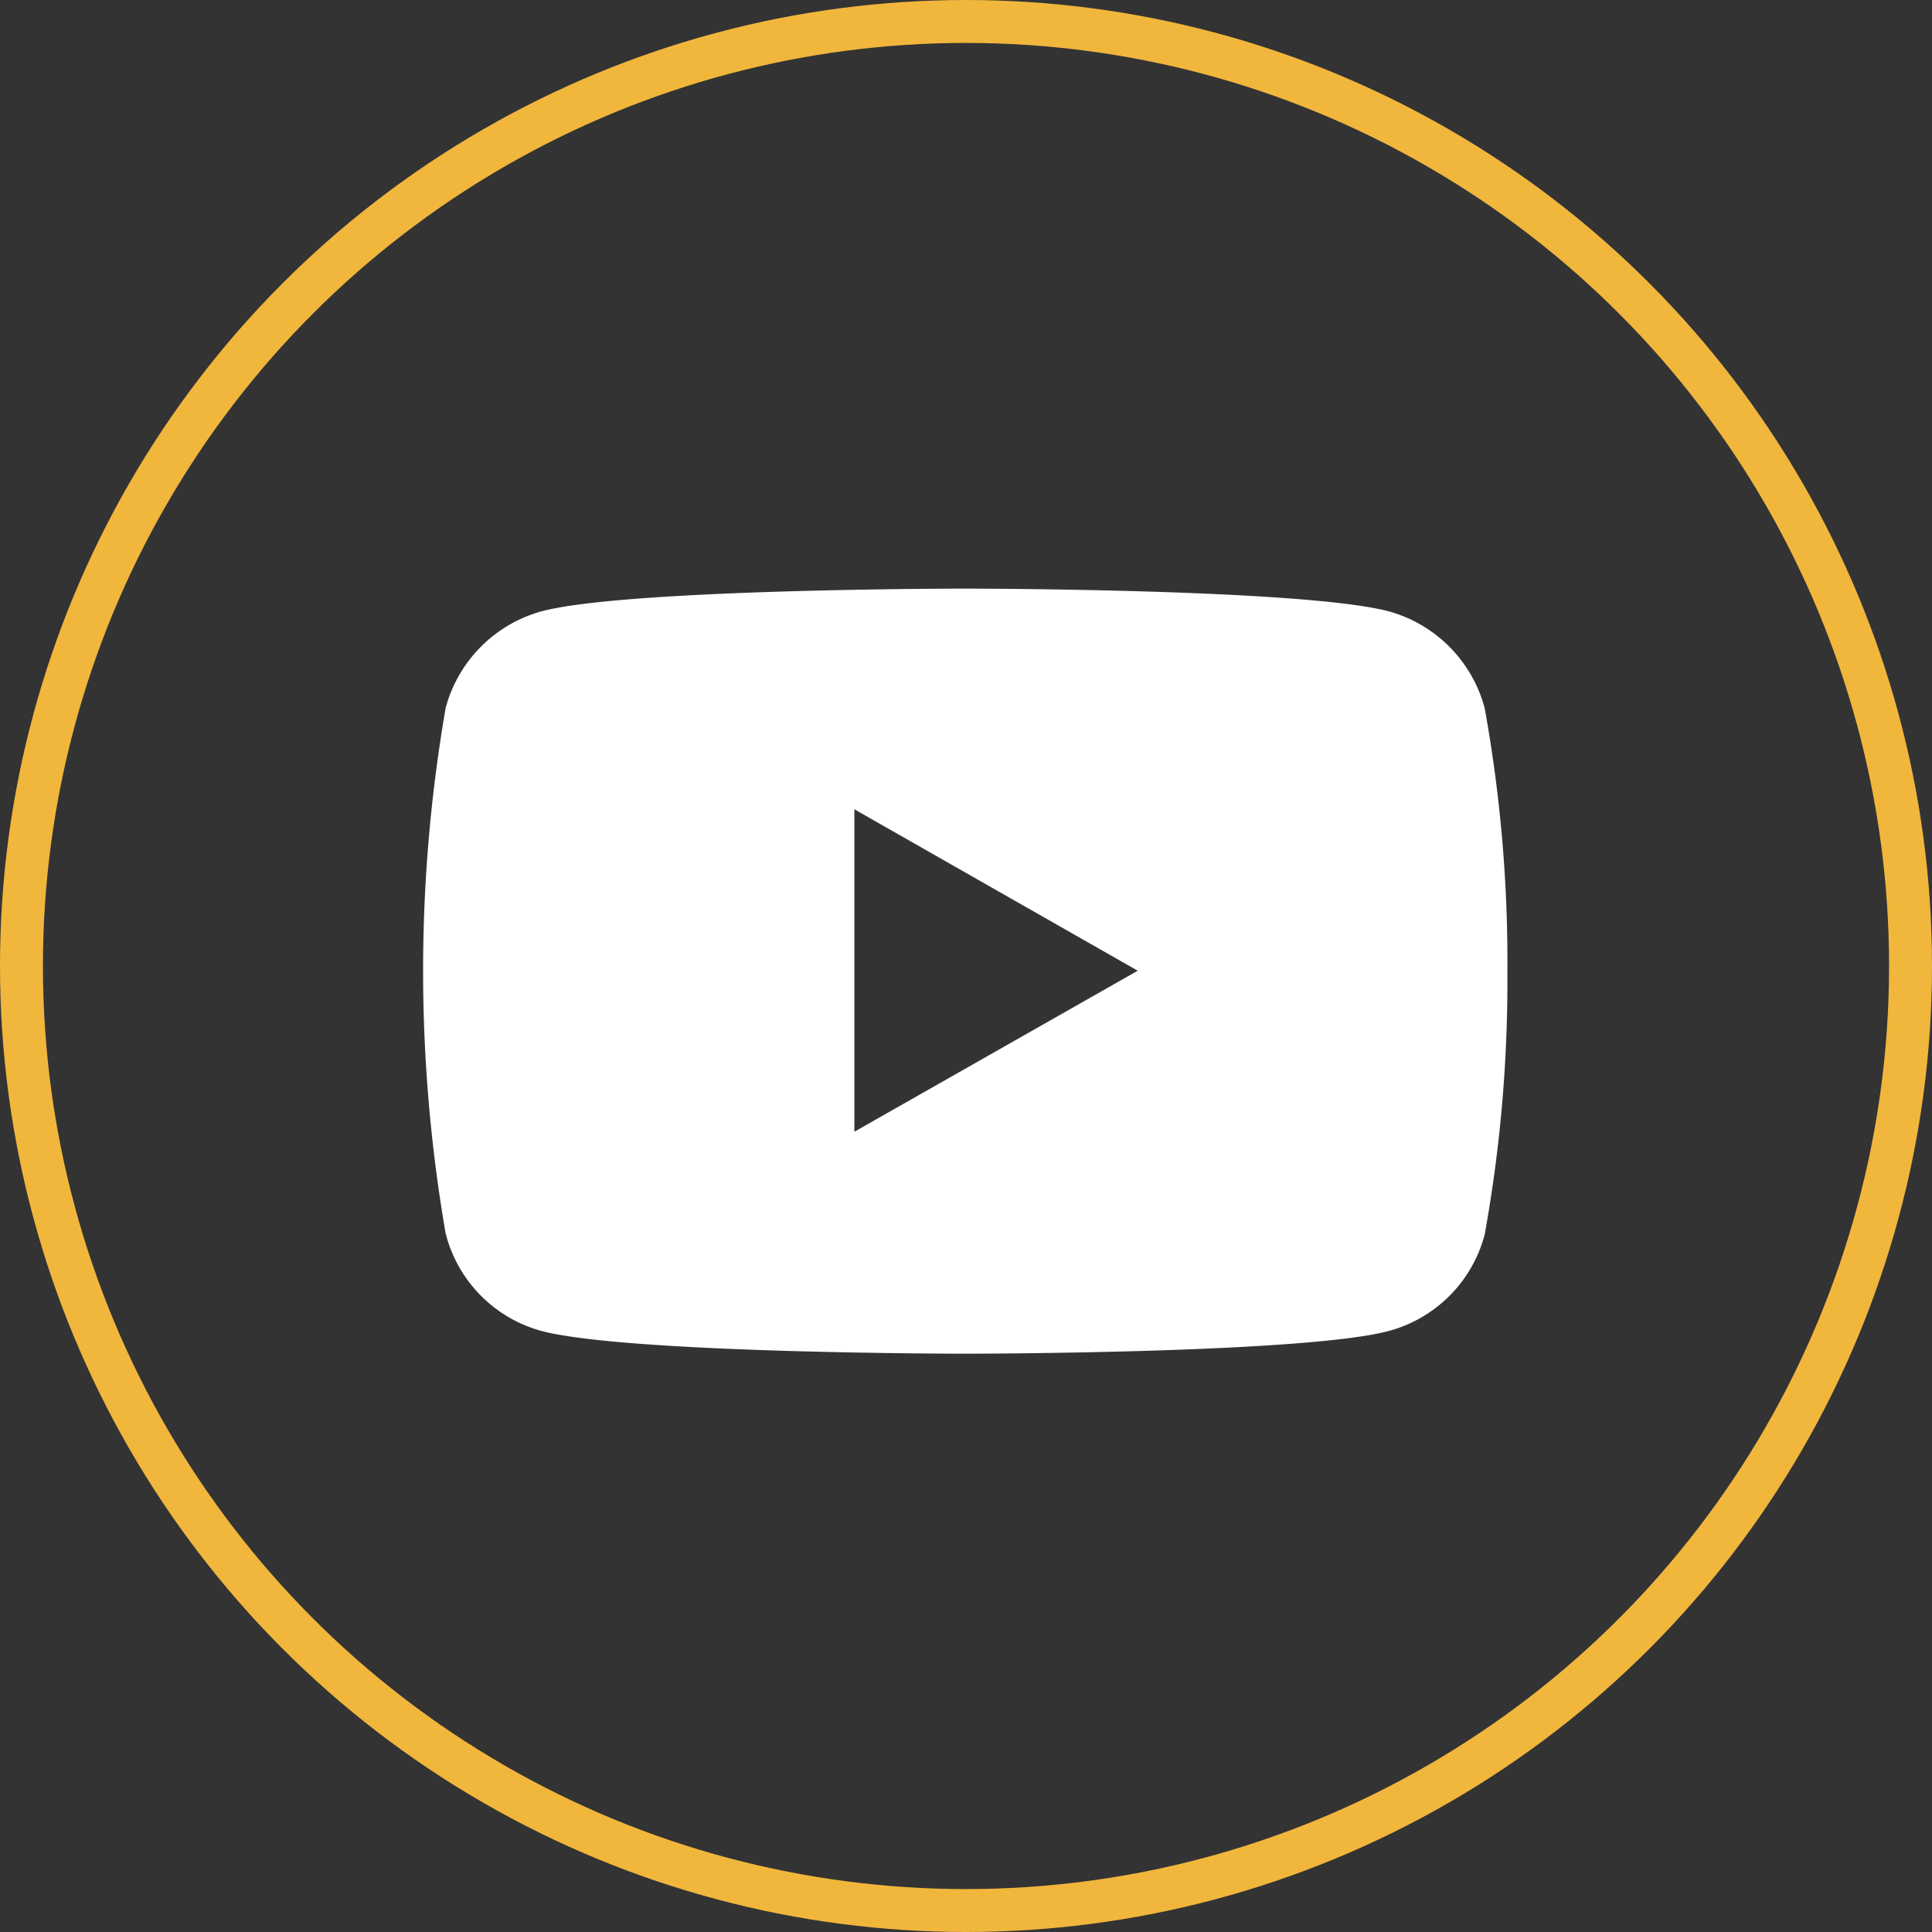
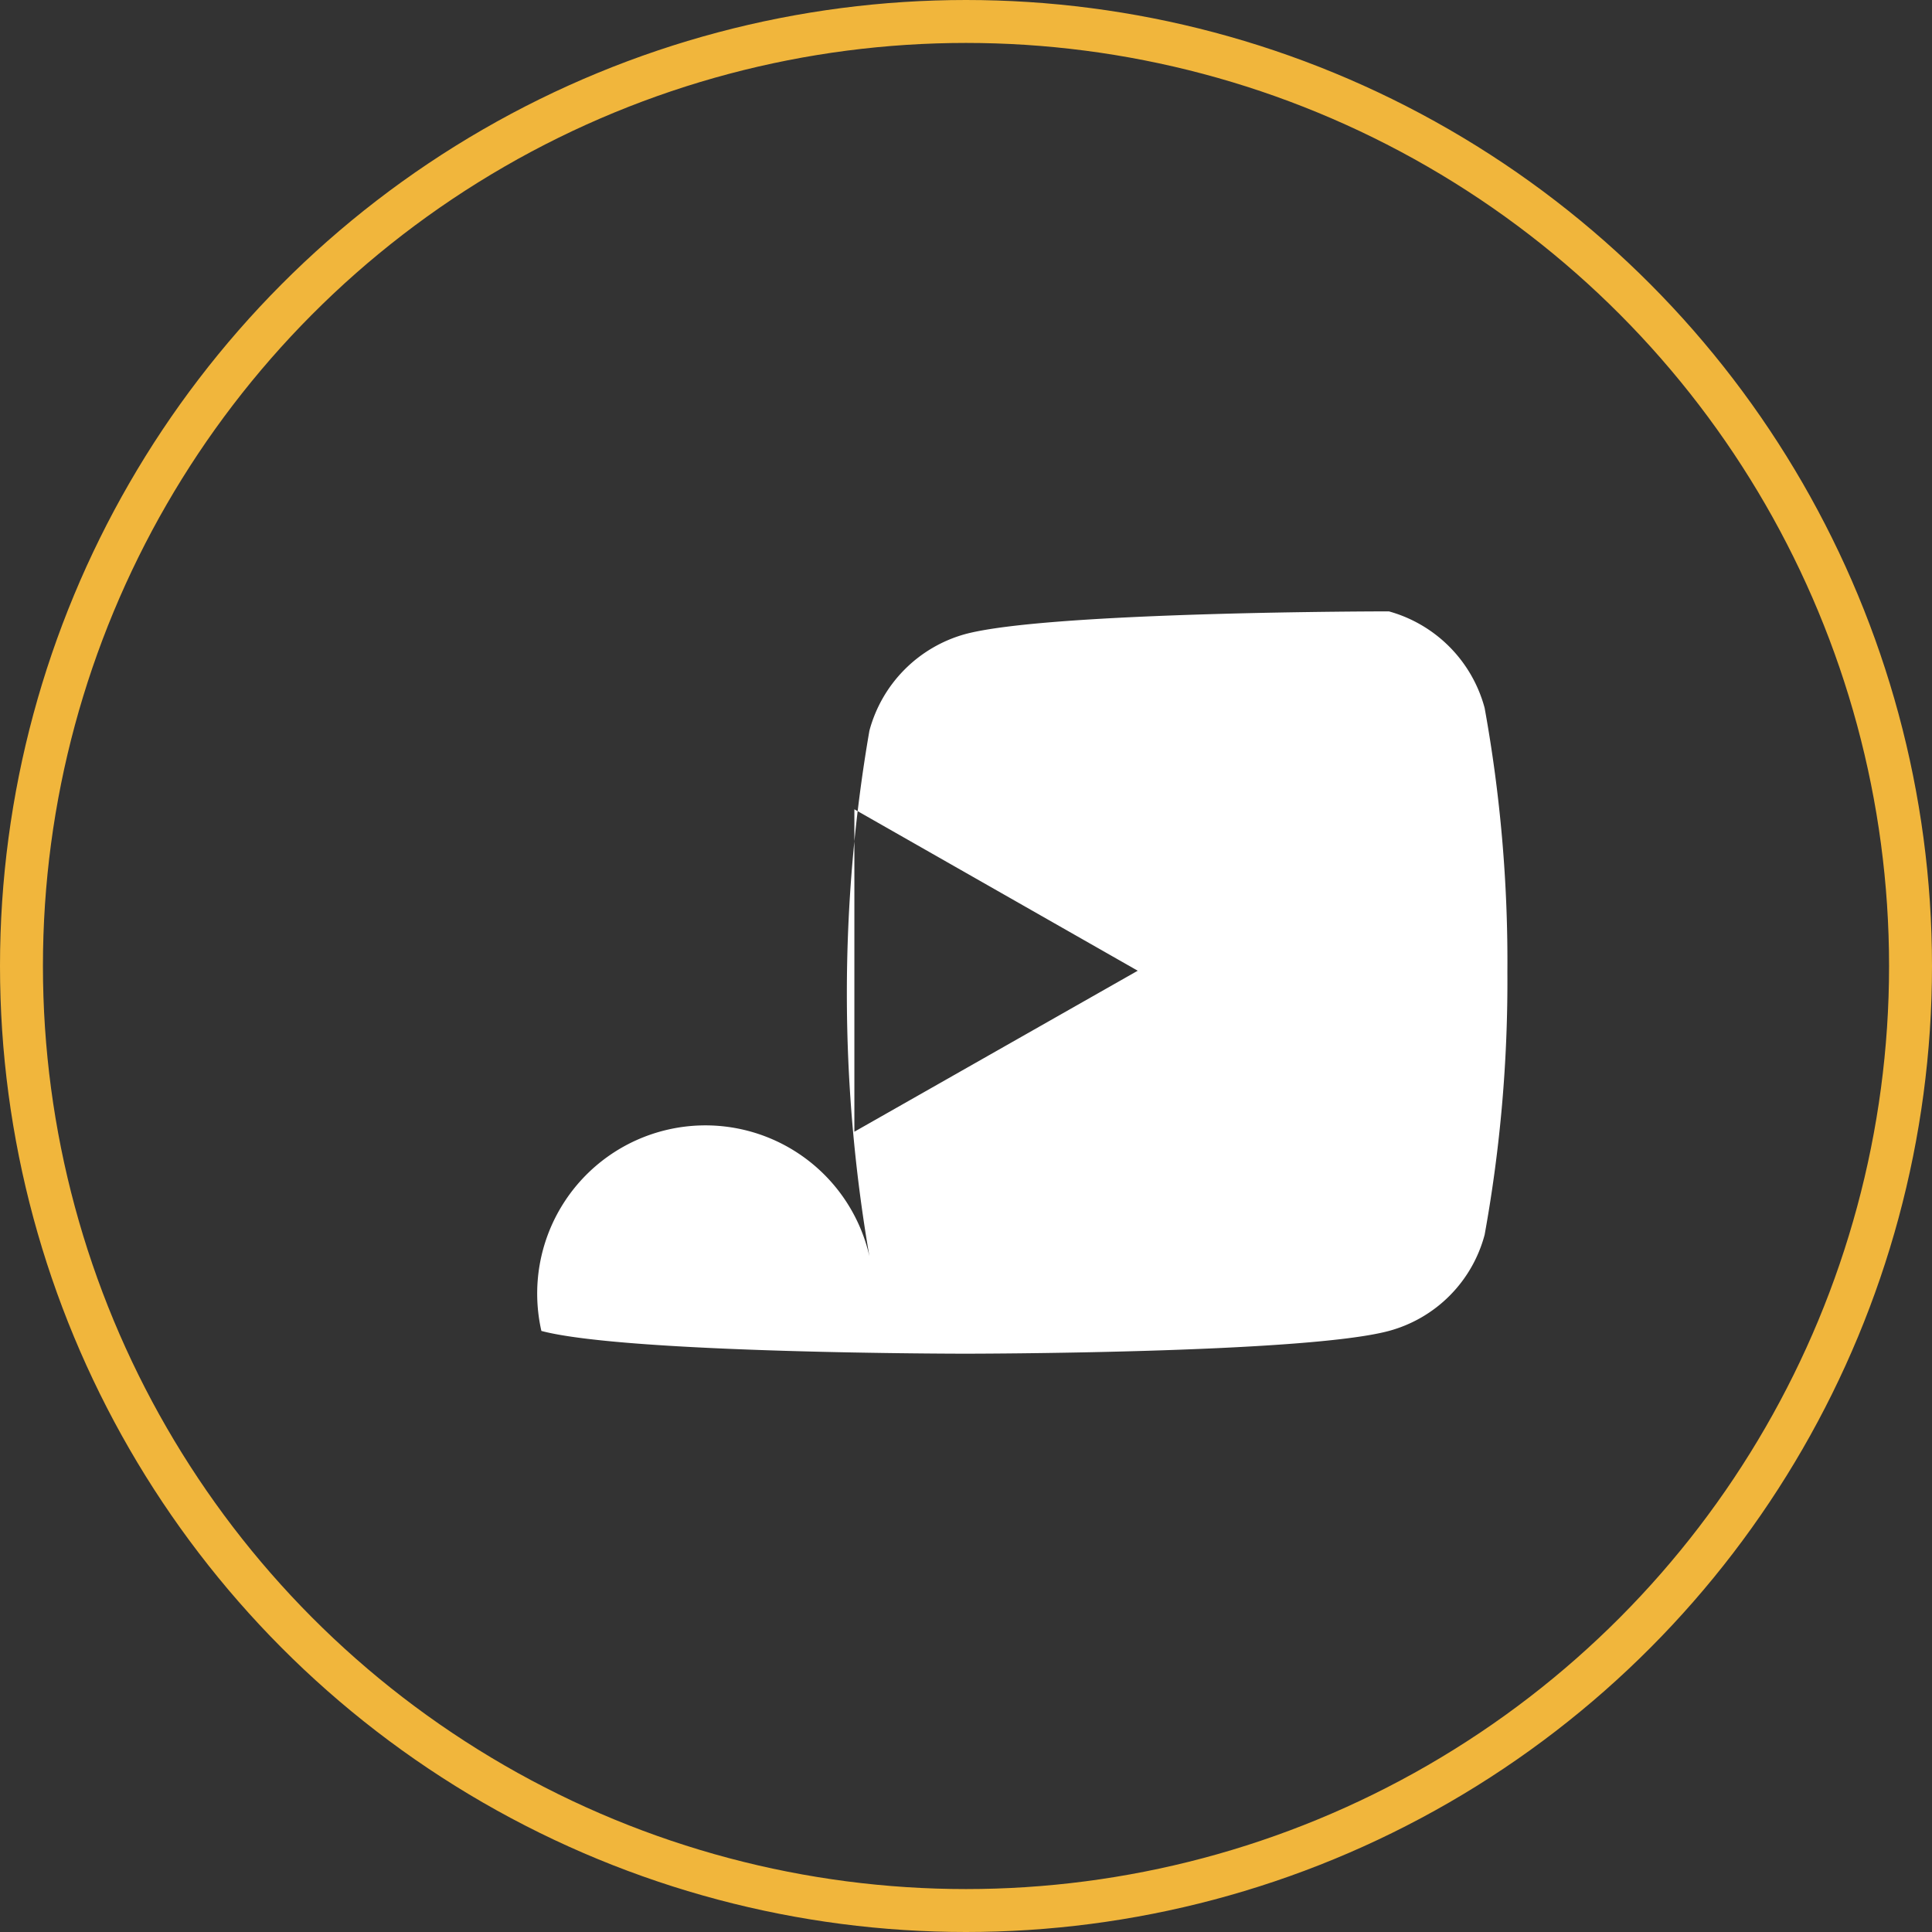
<svg xmlns="http://www.w3.org/2000/svg" id="Layer_1" data-name="Layer 1" viewBox="0 0 45 45">
  <rect x="0" y="0" width="45" height="45" fill="#333333" stroke="none" />
  <defs>
    <style>.cls-1,.cls-2{fill:none;}.cls-2{stroke:#f1b63c;stroke-miterlimit:10;}.cls-3{fill:#fff;}</style>
  </defs>
-   <circle class="cls-1" cx="22.5" cy="22.5" r="22.5" />
  <circle class="cls-2" cx="22.5" cy="22.5" r="22" />
-   <path id="Path_62762" data-name="Path 62762" class="cls-3" d="M34.58,16.49a3.19,3.19,0,0,0-2.23-2.25c-2-.53-9.87-.53-9.87-.53s-7.9,0-9.87.53a3.19,3.19,0,0,0-2.23,2.25,35.93,35.93,0,0,0,0,12.24A3.16,3.16,0,0,0,12.61,31c2,.53,9.87.53,9.87.53s7.9,0,9.87-.53a3.16,3.16,0,0,0,2.23-2.24,33.07,33.07,0,0,0,.53-6.12A33.07,33.07,0,0,0,34.58,16.49ZM19.9,26.36V18.85l6.6,3.76Z" />
+   <path id="Path_62762" data-name="Path 62762" class="cls-3" d="M34.58,16.49a3.19,3.19,0,0,0-2.23-2.25s-7.9,0-9.87.53a3.19,3.19,0,0,0-2.23,2.25,35.93,35.93,0,0,0,0,12.24A3.16,3.16,0,0,0,12.61,31c2,.53,9.87.53,9.87.53s7.9,0,9.87-.53a3.16,3.16,0,0,0,2.23-2.24,33.07,33.07,0,0,0,.53-6.12A33.07,33.07,0,0,0,34.58,16.49ZM19.9,26.36V18.85l6.6,3.76Z" />
</svg>